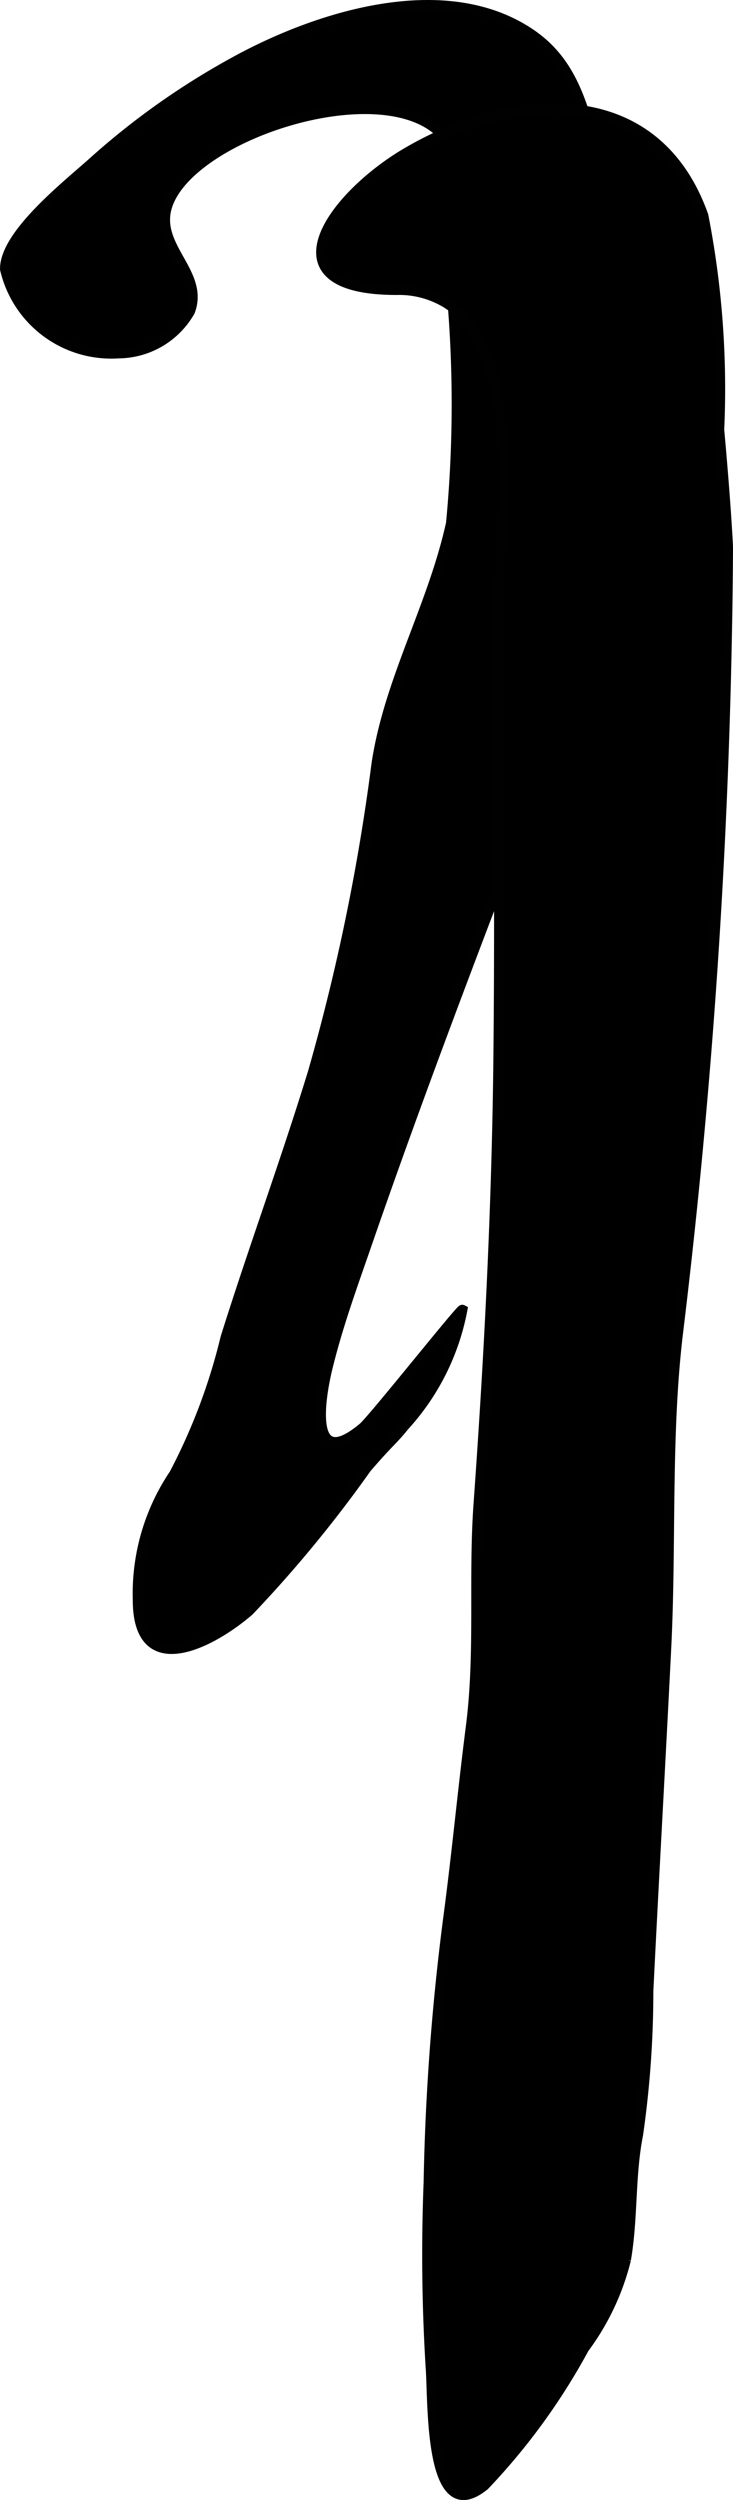
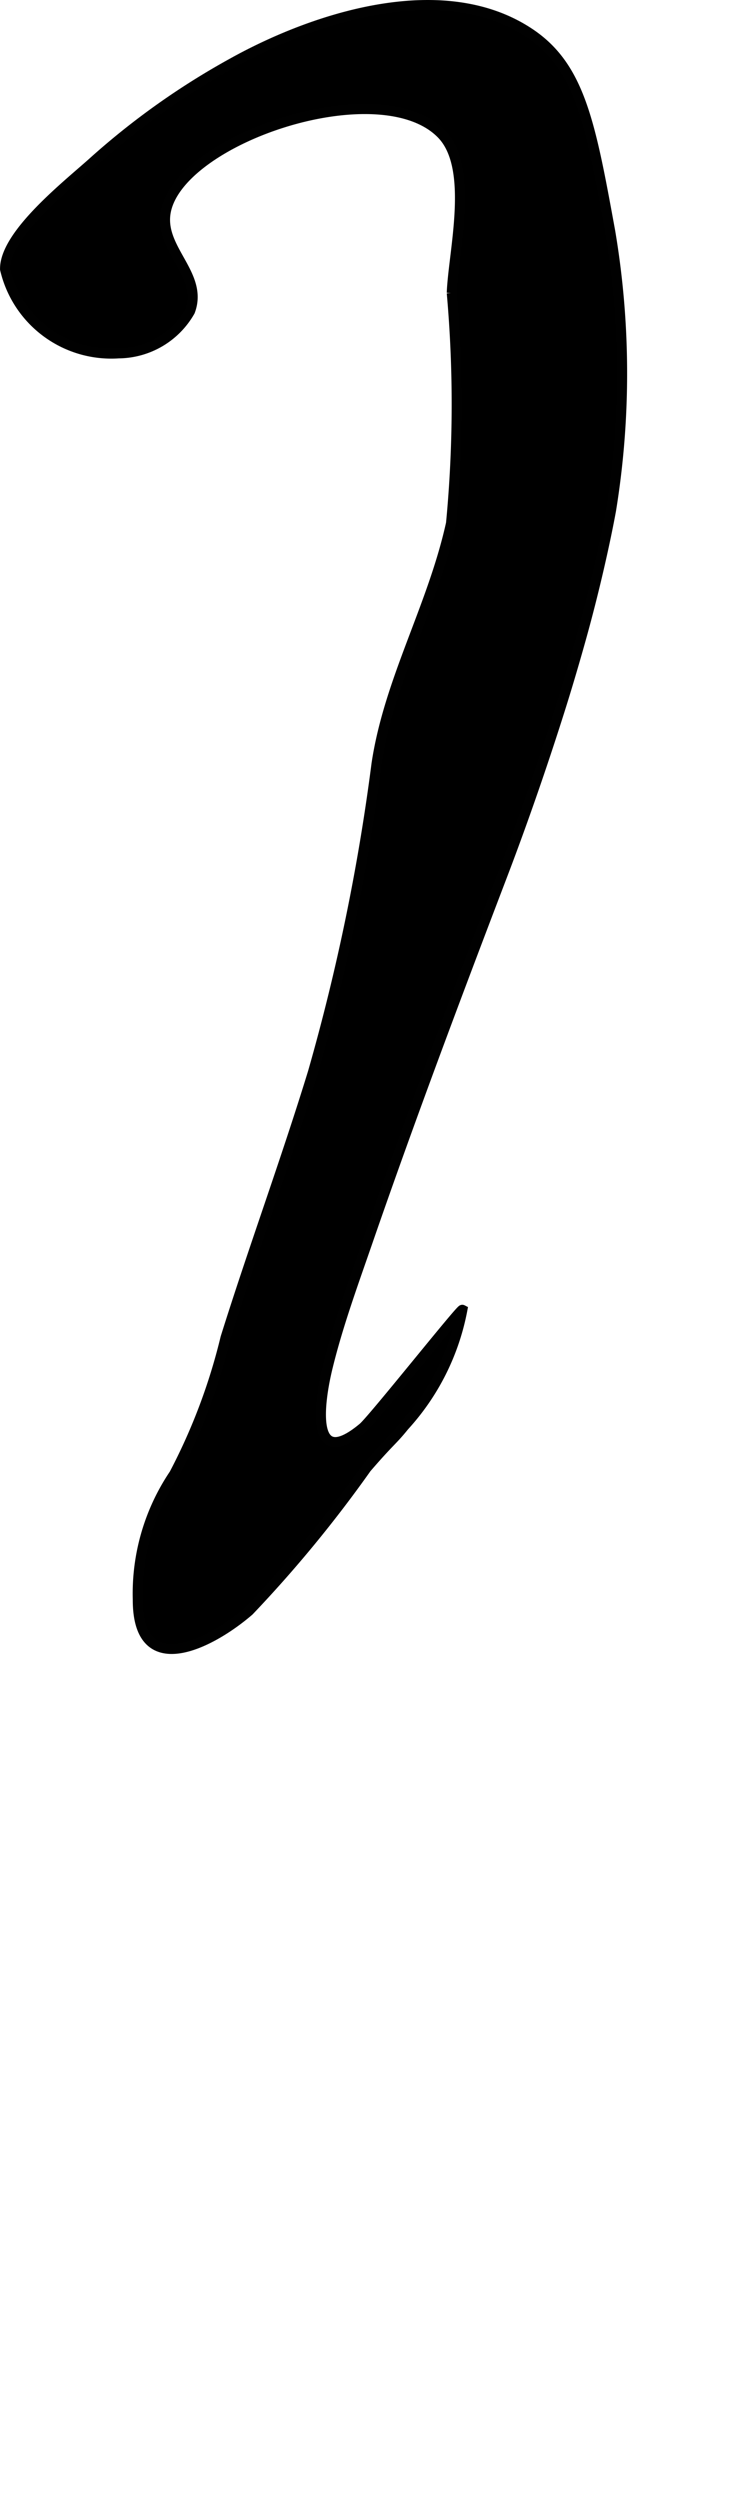
<svg xmlns="http://www.w3.org/2000/svg" version="1.1" width="3.846mm" height="13.104mm" viewBox="0 0 10.901 37.146">
  <defs>
    <style type="text/css">
      .a {
        stroke: #010101;
        stroke-miterlimit: 10;
        stroke-width: 0.15px;
      }
    </style>
  </defs>
  <path class="a" d="M9.087,7.584A12.666,12.666,0,0,0,9.075,3.438C8.783,1.84,8.629,1.001,7.887.5,6.596-.371,4.668.259,3.441.945A11.142,11.142,0,0,0,1.405,2.389C1.035,2.725.067,3.474.075,4a1.622,1.622,0,0,0,1.688,1.25,1.233,1.233,0,0,0,1.062-.625c.202-.534-.436-.904-.366-1.442.144-1.105,3.183-2.138,4.108-1.192.493.505.175,1.748.152,2.362a18.649,18.649,0,0,1-.011,3.423c-.274,1.242-.921,2.329-1.108,3.573a31.062,31.062,0,0,1-.946,4.584c-.406,1.323-.886,2.623-1.3,3.944a8.75,8.75,0,0,1-.764,2.027A3.172,3.172,0,0,0,2.049,23.764c-.005,1.228,1.092.657,1.655.17A18.91,18.91,0,0,0,5.45,21.813c.358-.415.378-.397.562-.625a3.529,3.529,0,0,0,.864-1.726c-.027-.014-1.332,1.629-1.478,1.751-.797.664-.654-.375-.525-.9.157-.641.388-1.267.603-1.89.627-1.811,1.303-3.606,1.987-5.397.147-.384.49-1.299.86-2.469.095-.3.191-.621.293-.982C8.848,8.757,9.011,7.999,9.087,7.584Z" />
-   <path class="a" d="M6.637,4.502a1.356,1.356,0,0,0-.736-.194c-1.984.002-.96-1.394.158-2.045,1.576-.918,3.681-1.083,4.401.94a13.397,13.397,0,0,1,.236,3.183c.023.252.1,1.111.131,1.746A101.867,101.867,0,0,1,10.079,19.842c-.177,1.509-.094,3.116-.171,4.644-.085,1.7-.182,3.399-.266,5.098a15.001,15.001,0,0,1-.152,2.129c-.122.619-.074,1.234-.181,1.862a3.692,3.692,0,0,1-.623,1.318,9.523,9.523,0,0,1-1.48,2.035c-.835.682-.761-1.256-.801-1.755a27.405,27.405,0,0,1-.03-2.746,35.383,35.383,0,0,1,.295-3.953c.125-.939.213-1.882.333-2.817.142-1.111.035-2.211.115-3.316.159-2.216.272-4.425.295-6.647.014-1.359.011-2.719.005-4.078q-.005-1.203-.009-2.407c-.001-.467.036-.934.055-1.4C7.504,6.812,7.562,5.08,6.637,4.502Z" />
</svg>